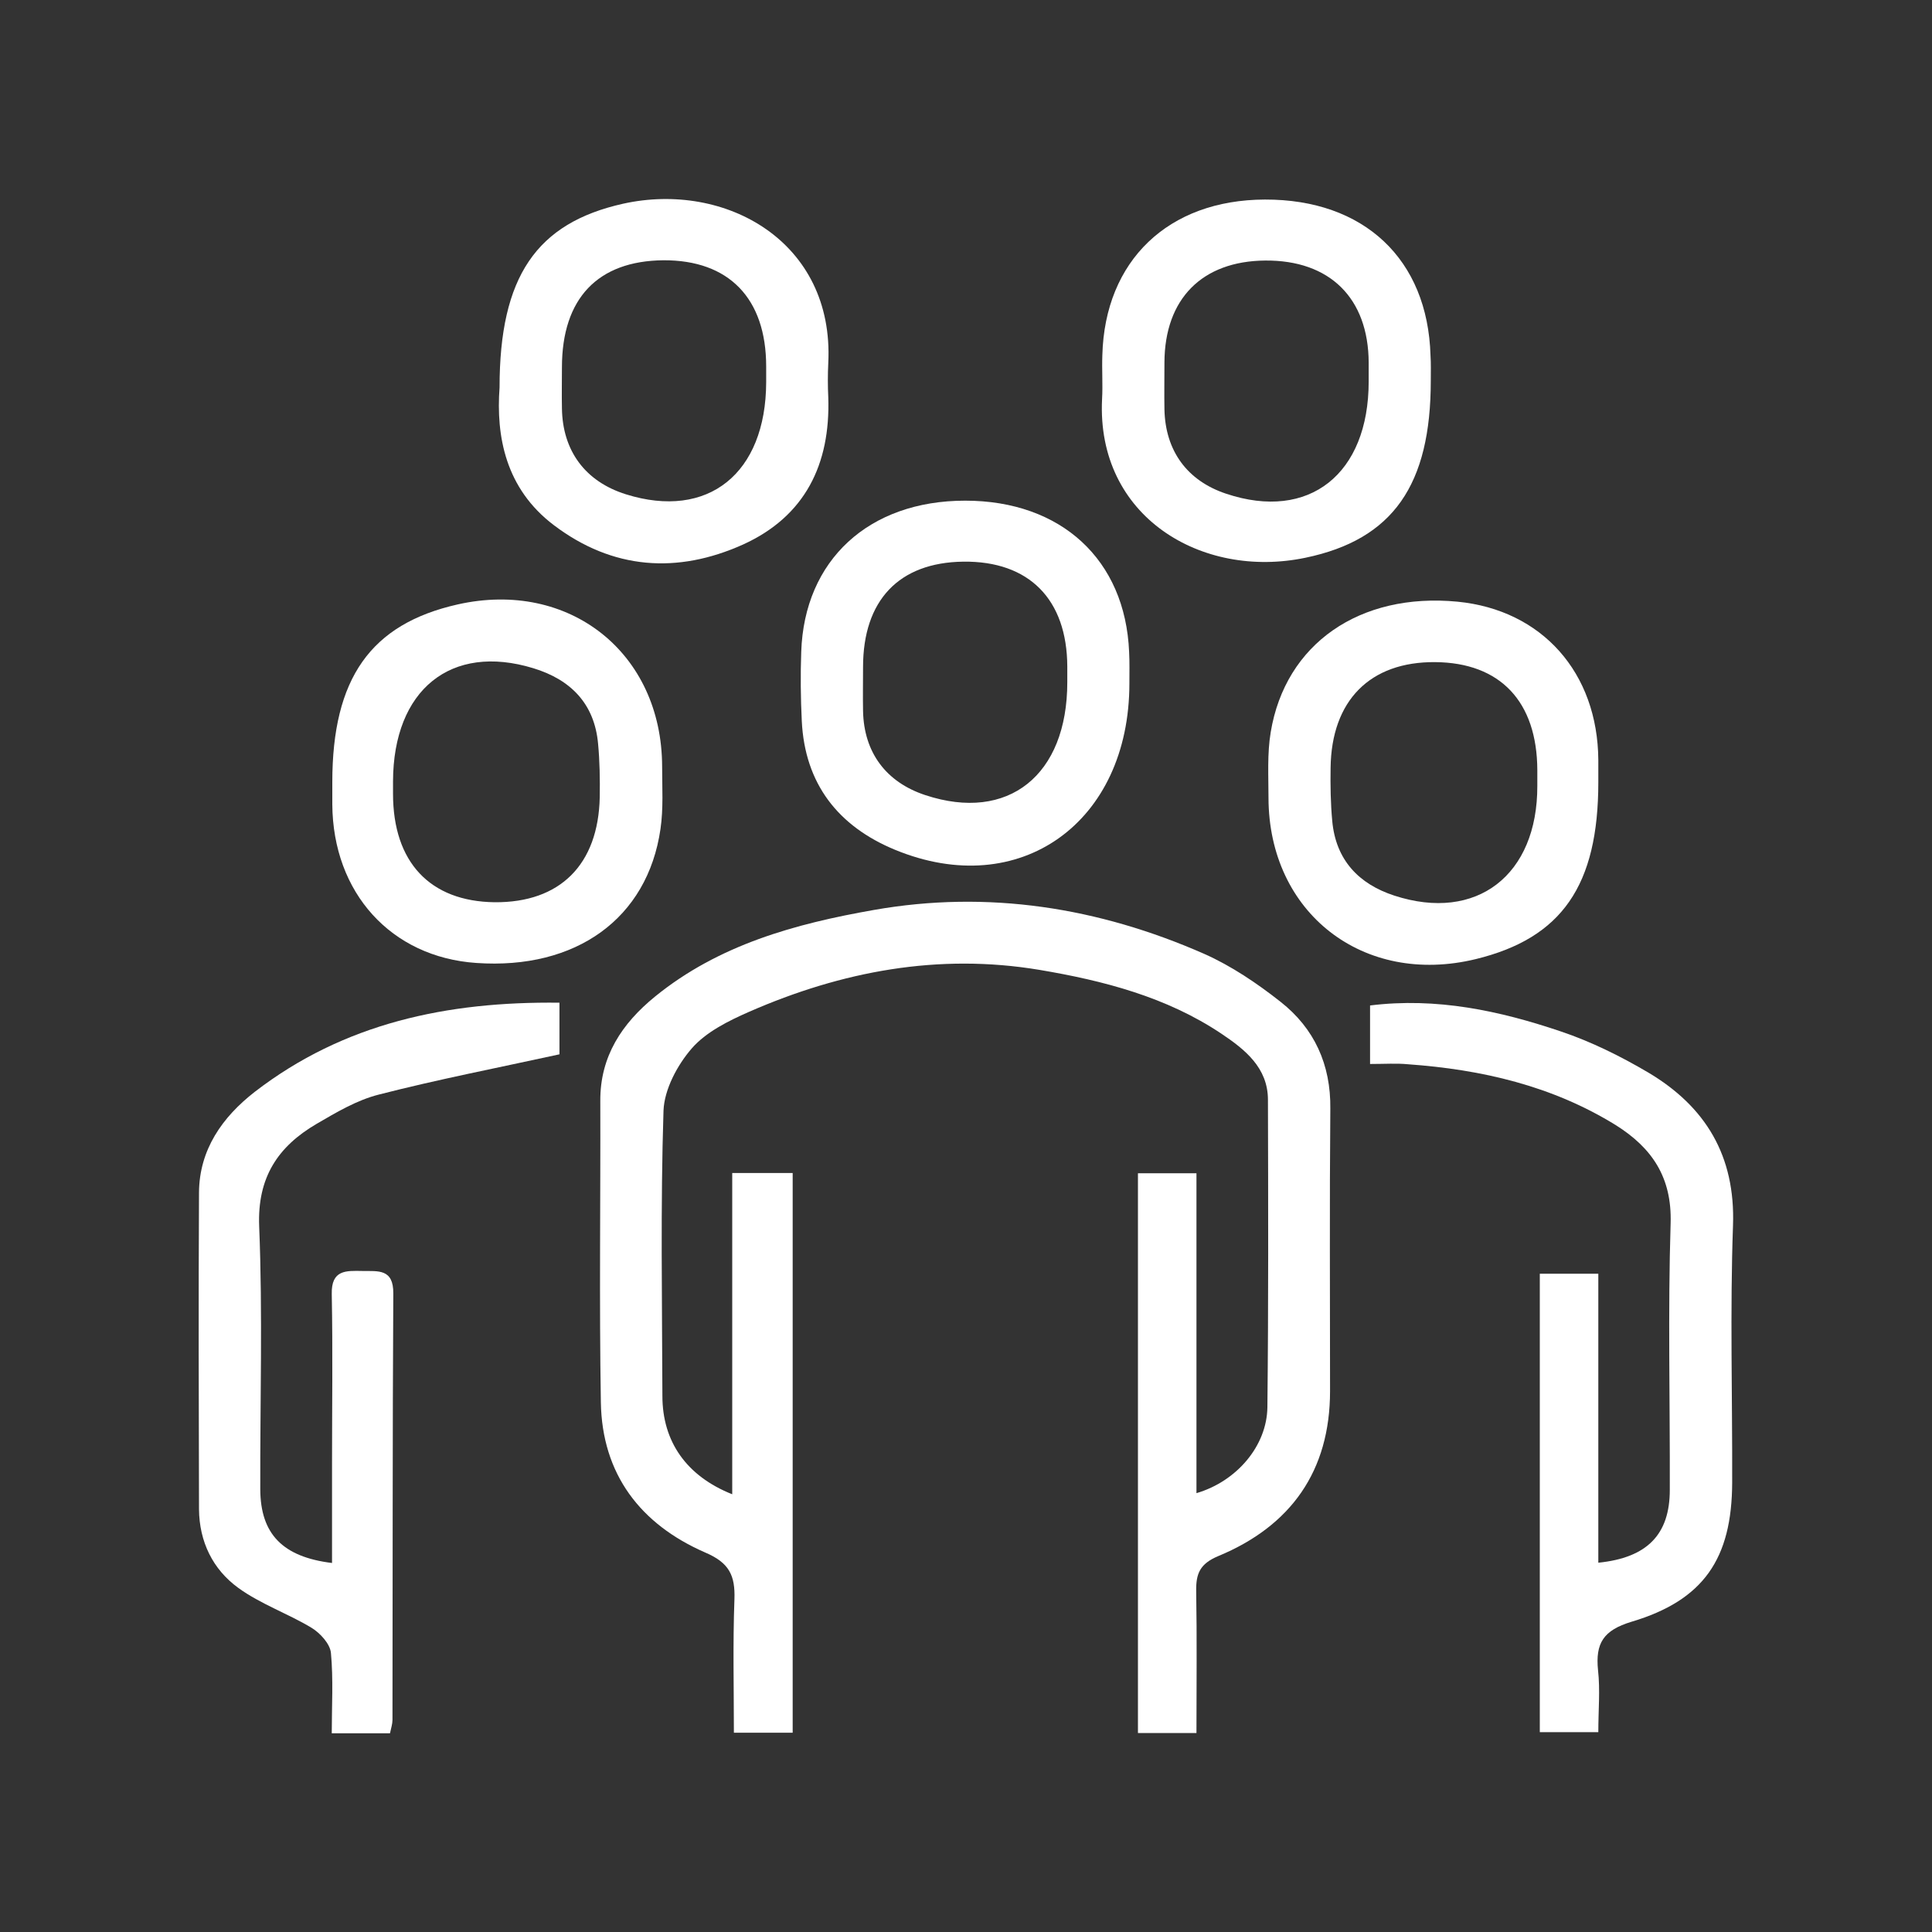
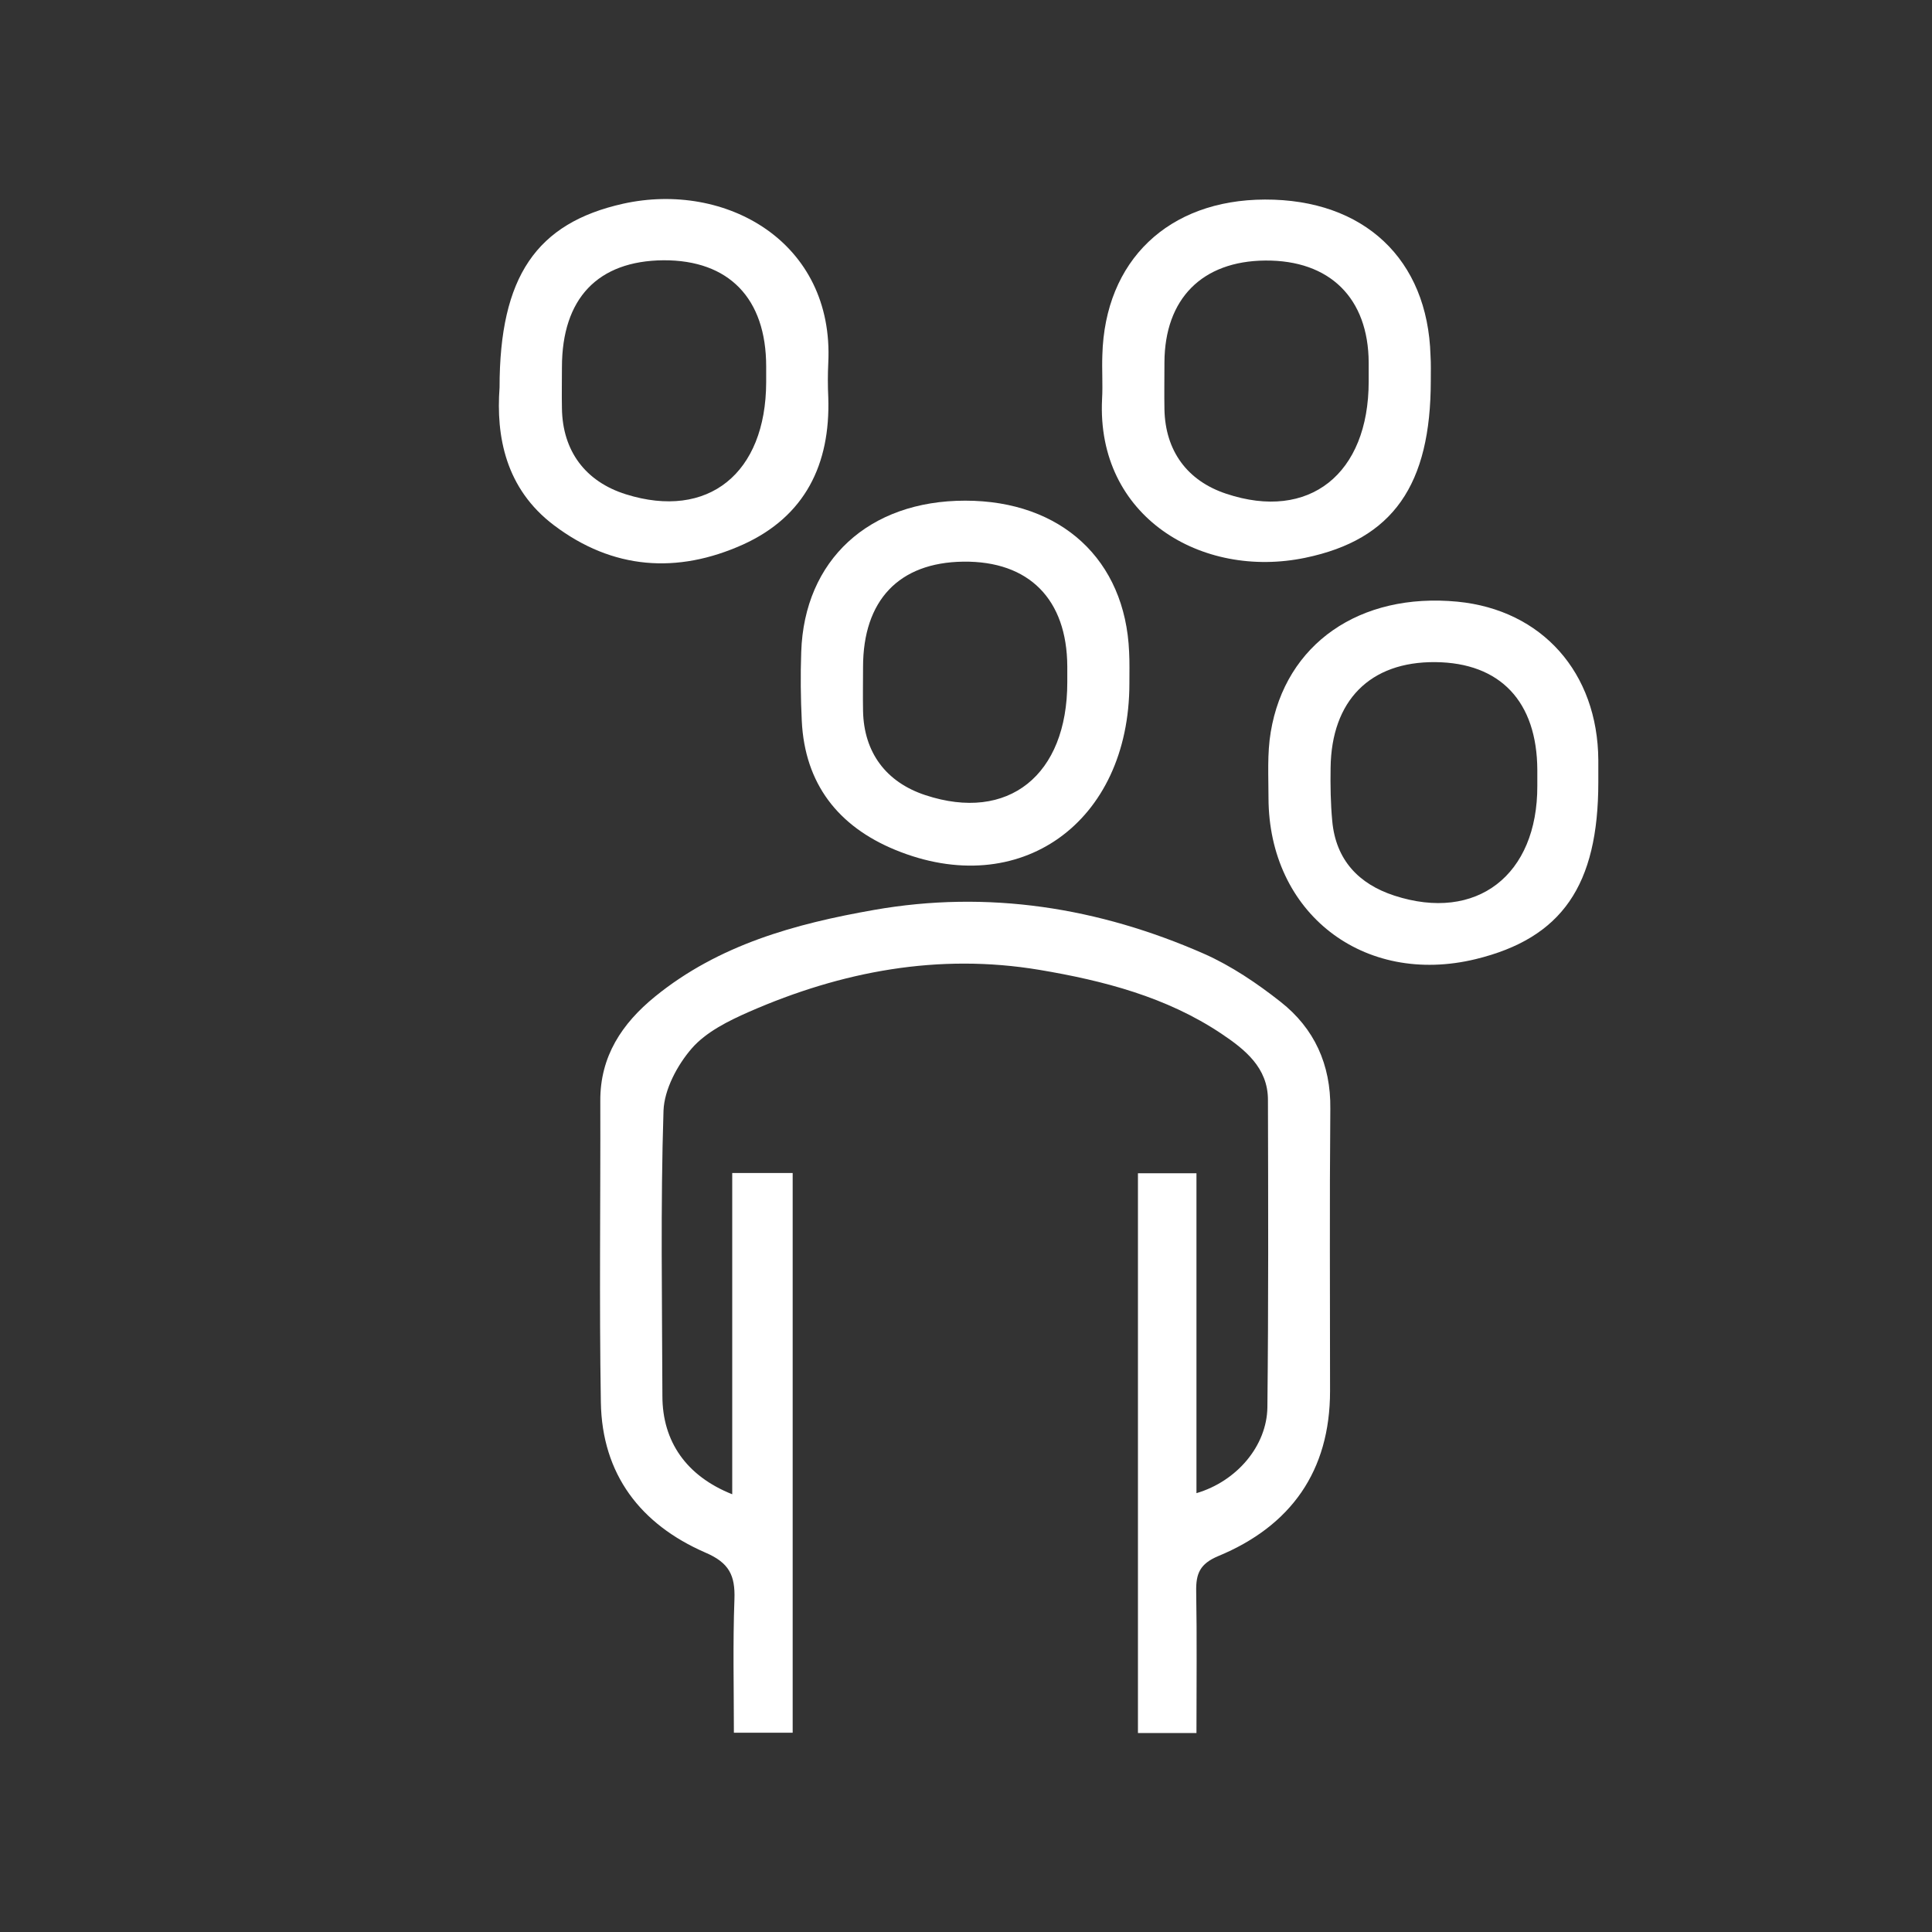
<svg xmlns="http://www.w3.org/2000/svg" version="1.1" id="Layer_1" x="0px" y="0px" viewBox="0 0 700 700" style="enable-background:new 0 0 700 700;" xml:space="preserve">
  <rect x="0" y="0" width="700" height="700" fill="#333333" stroke="none" />
  <style type="text/css">
	.st0{fill:#FFFFFF;}
</style>
  <g id="pk9n3s.tif">
    <g>
      <path class="st0" d="M433.5,627.9c-7.6,0-13.9,0-21.2,0c0-67.3,0-134.5,0-202.8c6.6,0,13.1,0,21.2,0c0,38.7,0,77.1,0,115.9    c14.6-4.3,25.5-17.1,25.7-31.1c0.4-37.1,0.3-74.3,0.2-111.4c0-11.7-8.4-18.3-16.9-24c-19.9-13.3-42.7-19.2-65.9-23.1    c-36.6-6.1-71.6,0.5-105.2,15.2c-7.5,3.3-15.6,7.3-20.8,13.3s-9.9,14.8-10.2,22.5c-1.1,34.4-0.5,69-0.4,103.4    c0,16.5,8.7,29,25.3,35.6c0-38.9,0-77.1,0-116.4c8.2,0,14.7,0,21.9,0c0,67.8,0,135,0,202.8c-6.9,0-13.2,0-21.3,0    c0-16.1-0.4-32.2,0.2-48.4c0.3-8.6-1.9-13.2-10.6-16.9c-23.4-10.2-37.4-28.3-37.8-54.5c-0.6-36.4-0.1-72.8-0.2-109.1    c-0.1-16.2,7.9-28.1,19.8-37.8c23.1-18.8,50.8-26.4,79.3-31.4c41.4-7.3,81.5-0.9,119.7,15.9c9.9,4.4,19.2,10.7,27.7,17.4    c12.2,9.6,18.2,22.7,18,38.7c-0.3,34.1-0.1,68.2-0.1,102.3c0,29-14.2,48.9-40.5,59.8c-6.7,2.8-8.1,6.4-8,12.7    C433.7,593.5,433.5,610.4,433.5,627.9z" />
-       <path class="st0" d="M496.4,385.5c0-7.9,0-14.2,0-21.2c24.1-3,46.9,1.9,69.1,9.4c11,3.7,21.7,9,31.7,14.9    c20.7,12.3,31.6,30.1,30.7,55.4c-1.1,31-0.2,62.1-0.3,93.2c-0.1,27.5-10.3,42.6-36.5,50.4c-10.2,3.1-13.1,7.8-12.1,17.6    c0.8,7.1,0.1,14.3,0.1,22.4c-7.2,0-13.8,0-21.2,0c0-54.9,0-110,0-166.1c6.8,0,13.3,0,21.2,0c0,35.3,0,69.9,0,104.7    c17.8-1.8,25.9-10.3,25.9-26.4c0.1-32.2-0.7-64.5,0.3-96.6c0.5-16.7-6.8-27.3-19.8-35.5c-23.1-14.3-48.7-20.2-75.4-22.1    C506,385.2,501.8,385.5,496.4,385.5z" />
-       <path class="st0" d="M120.3,566.3c0-12.1,0-24.1,0-36.1c0-20.4,0.3-40.9-0.1-61.3c-0.2-8.9,5.2-8.5,11.1-8.4    c5.7,0.1,11.3-0.9,11.2,8.2c-0.3,51.5-0.2,103-0.3,154.5c0,1.4-0.5,2.9-0.9,4.8c-6.7,0-13,0-21.1,0c0-9.7,0.6-19.5-0.3-29.1    c-0.3-3.3-3.9-7.2-7-9.1c-8.6-5.2-18.5-8.6-26.6-14.5c-9.2-6.7-14.1-16.7-14.2-28.5c-0.1-38.2-0.2-76.5,0-114.7    c0.1-15.6,8.5-27.4,20.2-36.5c32.3-24.9,69.7-32.8,110.4-32.3c0,7.5,0,14.1,0,18.7c-22.4,4.9-44.1,9.1-65.5,14.6    c-7.9,2-15.3,6.4-22.5,10.6c-14,8.2-21.5,19.4-20.8,37.1c1.3,31.8,0.3,63.6,0.4,95.4C94.4,555.7,102.3,564.1,120.3,566.3z" />
      <path class="st0" d="M579.1,283.4c0,37.4-13.2,56.5-44.4,64.1c-40.7,9.9-75-16.7-75.1-58.4c0-7.9-0.5-16,0.8-23.8    c5.3-32.1,32.3-50.7,67.7-47.3c30.6,3,50.8,25.7,51,57.4C579.1,278.1,579.1,280.8,579.1,283.4z M557,284.7c0-1.9,0-3.8,0-5.7    c-0.1-24.8-13.4-38.9-37-39.1c-23.6-0.2-37.6,13.9-37.9,38.3c-0.1,6.4,0,12.9,0.6,19.3c1.3,14.1,9.6,22.8,22.5,27    C535,334.2,557.1,317.1,557,284.7z" />
-       <path class="st0" d="M120.4,283.4c0-37.6,13.9-57.3,45.4-64.4c40.4-9.1,74,17.5,74.1,58.7c0,7.6,0.5,15.2-0.6,22.7    c-4.7,32.4-30.6,51-66.7,48.5c-30.9-2.1-52-25.4-52.2-57.5C120.4,288.7,120.4,286.1,120.4,283.4z M142.4,283.1c0,1.5,0,3,0,4.5    c0,24.8,13.4,39,36.8,39.3c23.7,0.2,37.6-13.6,38.1-38.1c0.1-6.4,0-12.9-0.6-19.3c-1.3-14.6-10-23.3-23.5-27.4    C163.4,233,142.5,249.9,142.4,283.1z" />
      <path class="st0" d="M181,140.4c0-40.2,13.4-59.6,44.8-66.6c37.1-8.2,76.5,13.8,74.3,57.7c-0.2,4.2-0.2,8.3,0,12.5    c0.8,24.2-8.4,43.1-30.9,53.3c-23.8,10.7-47.2,9.1-68.5-7C183.1,177,179.7,158,181,140.4z M277.6,138.5c0-1.9,0-3.8,0-5.7    c0-24.7-13.5-38.6-37.2-38.5c-23.8,0.2-36.8,13.8-36.8,38.8c0,4.9-0.1,9.8,0,14.8c0.2,15.5,8.5,26.6,23.2,31.2    C256.5,188.4,277.5,171.6,277.6,138.5z" />
      <path class="st0" d="M518.4,137.9c0,37.7-13.6,57.6-45.5,64.2c-37.5,7.8-75.7-14.9-73.6-57.5c0.3-5.3-0.1-10.6,0.1-15.9    c0.9-34.3,23.9-56.3,58.9-56.4c35.9-0.1,59,21.6,60,56.5C518.5,131.8,518.4,134.8,518.4,137.9z M495.9,138.2c0-2.3,0-4.5,0-6.8    c-0.1-23.4-14.1-37.2-37.5-37c-22.9,0.2-36.4,13.9-36.5,36.9c0,5.7-0.1,11.4,0,17c0.3,15,8.2,25.9,22.4,30.6    C474.3,188.9,495.9,171.8,495.9,138.2z" />
      <path class="st0" d="M409.2,247.6c0,50.5-39.8,78.9-84.9,60.3c-20.6-8.5-32.7-23.9-33.8-46.7c-0.4-8.3-0.5-16.6-0.2-25    c1.1-33.3,24.5-54.8,59.4-54.8c34.8,0,58,21.4,59.4,54.8C409.3,240,409.2,243.8,409.2,247.6z M386.7,247.2c0-1.9,0-3.8,0-5.7    c-0.1-24.4-13.9-38.3-37.7-38c-23.3,0.3-36.3,14-36.3,38.2c0,5.3-0.1,10.6,0,15.9c0.3,15,8.3,25.8,22.6,30.5    C365.3,298,386.7,280.9,386.7,247.2z" />
    </g>
  </g>
</svg>